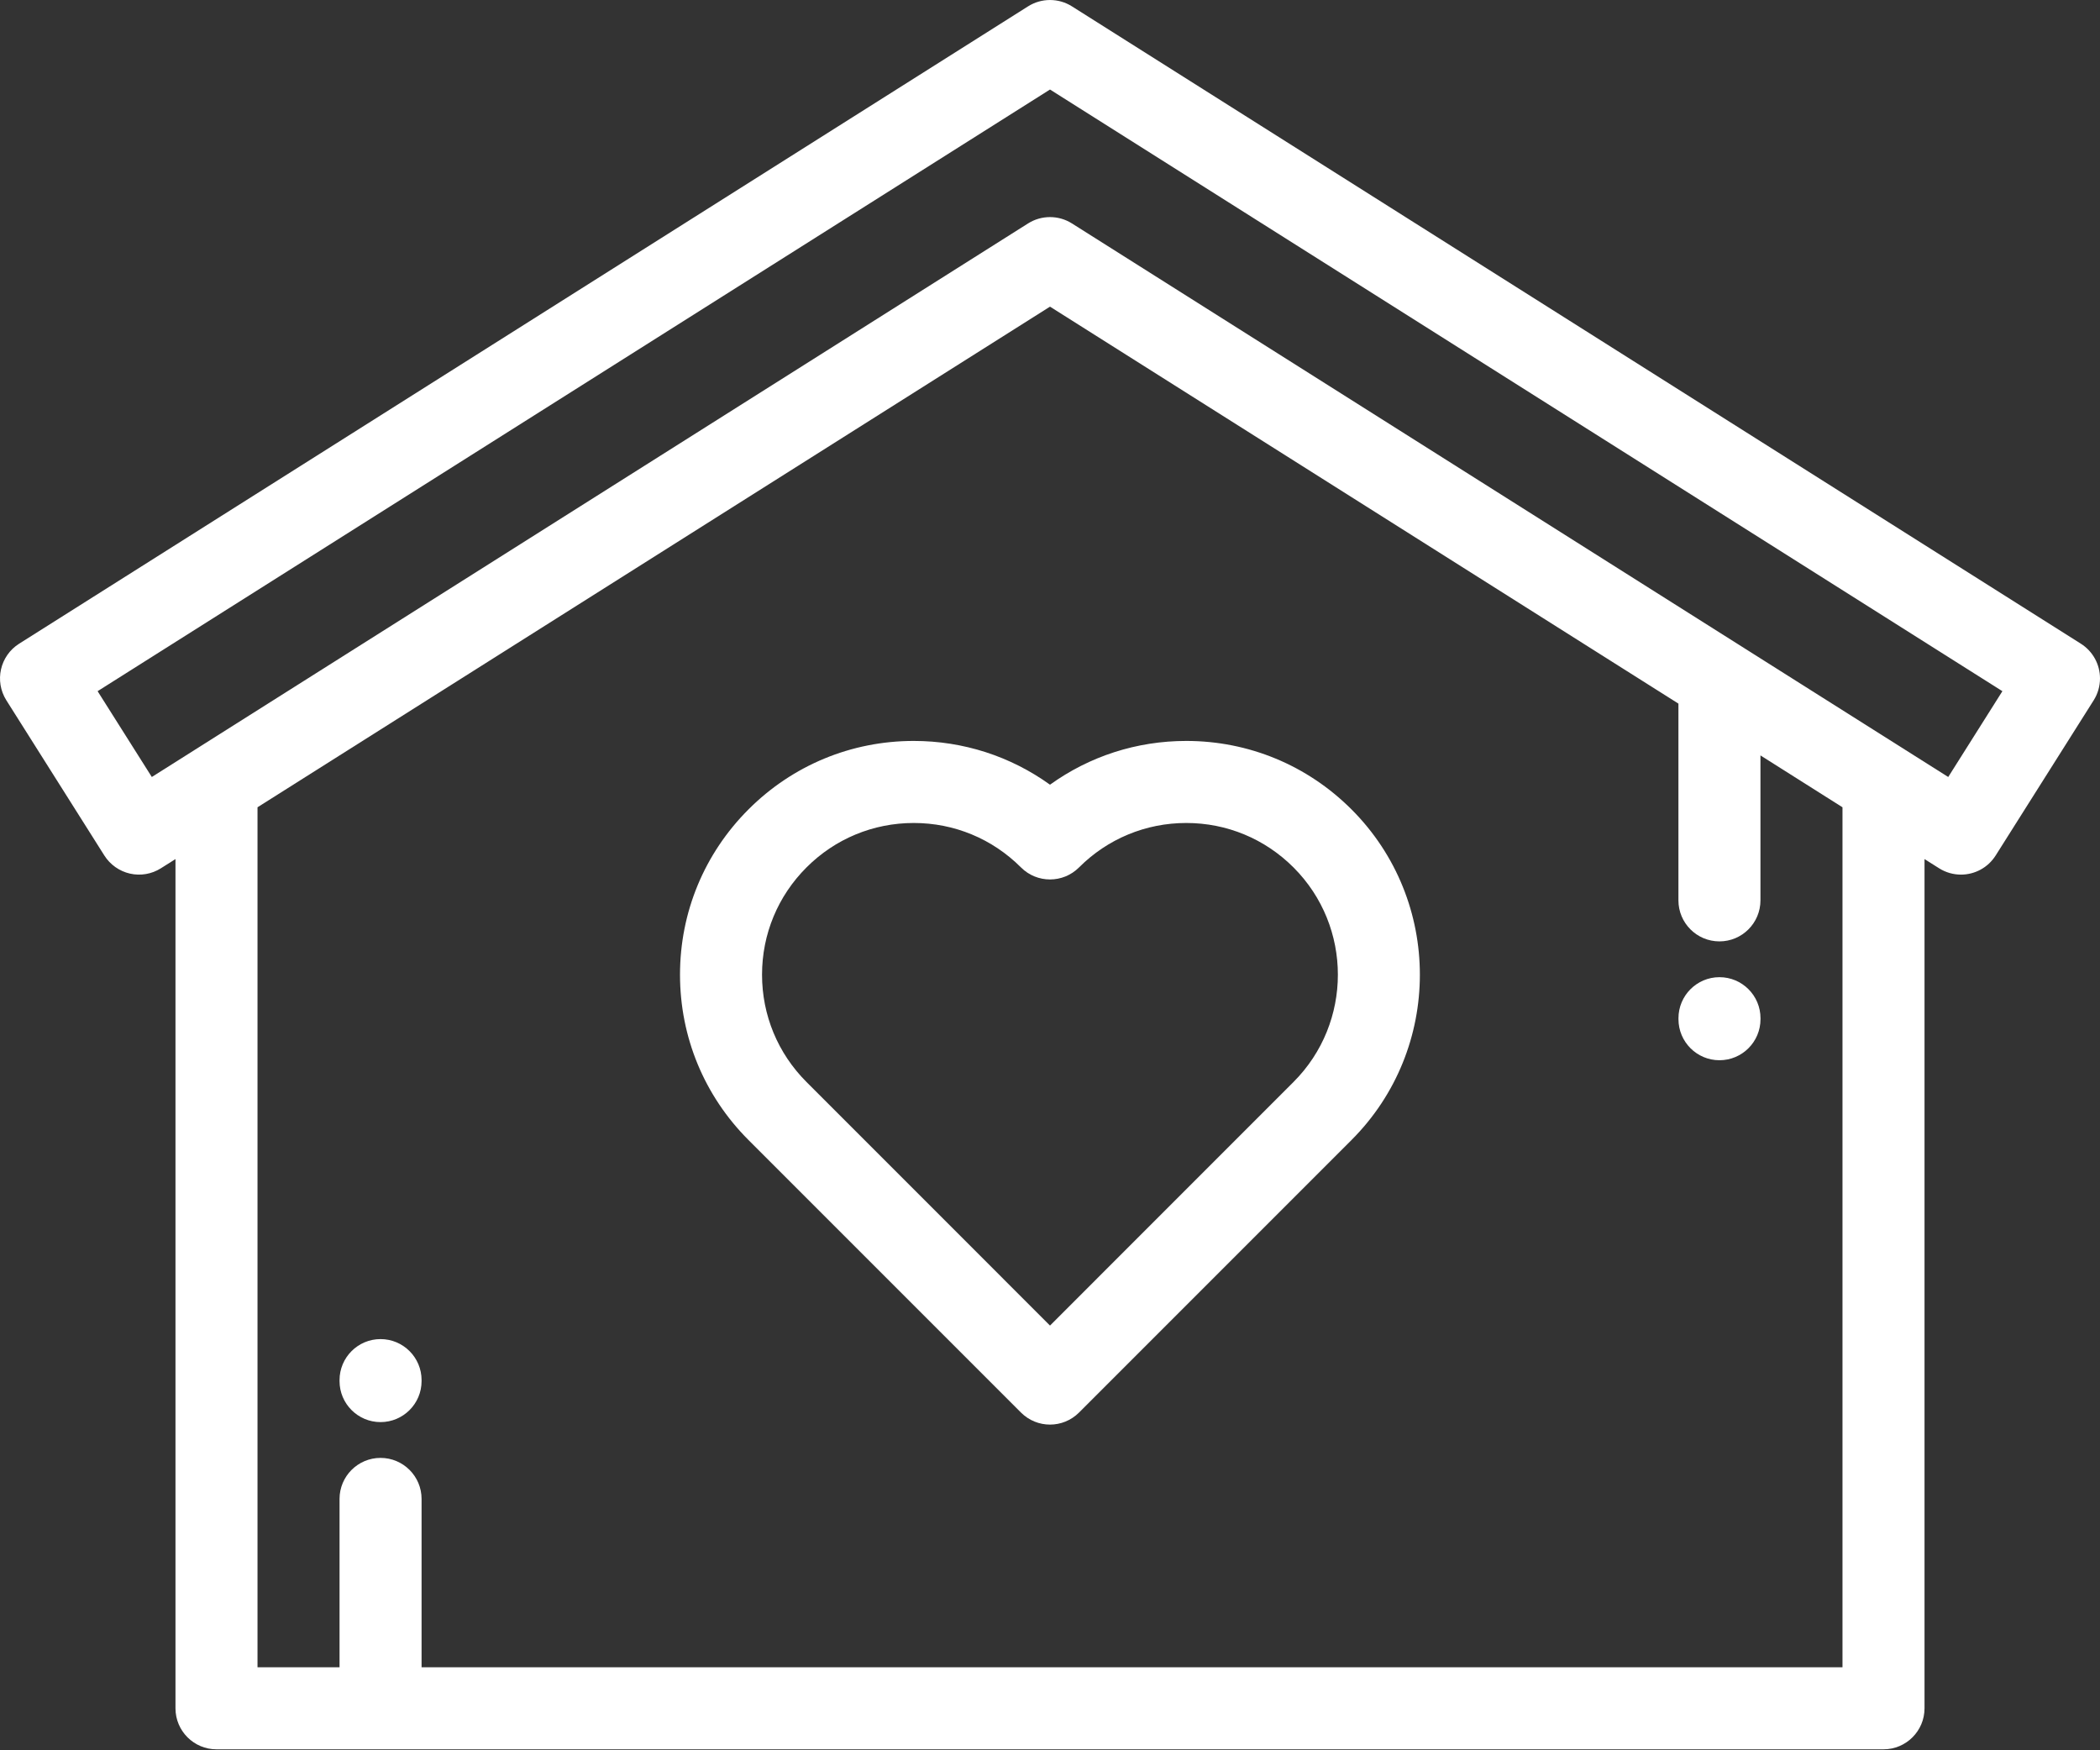
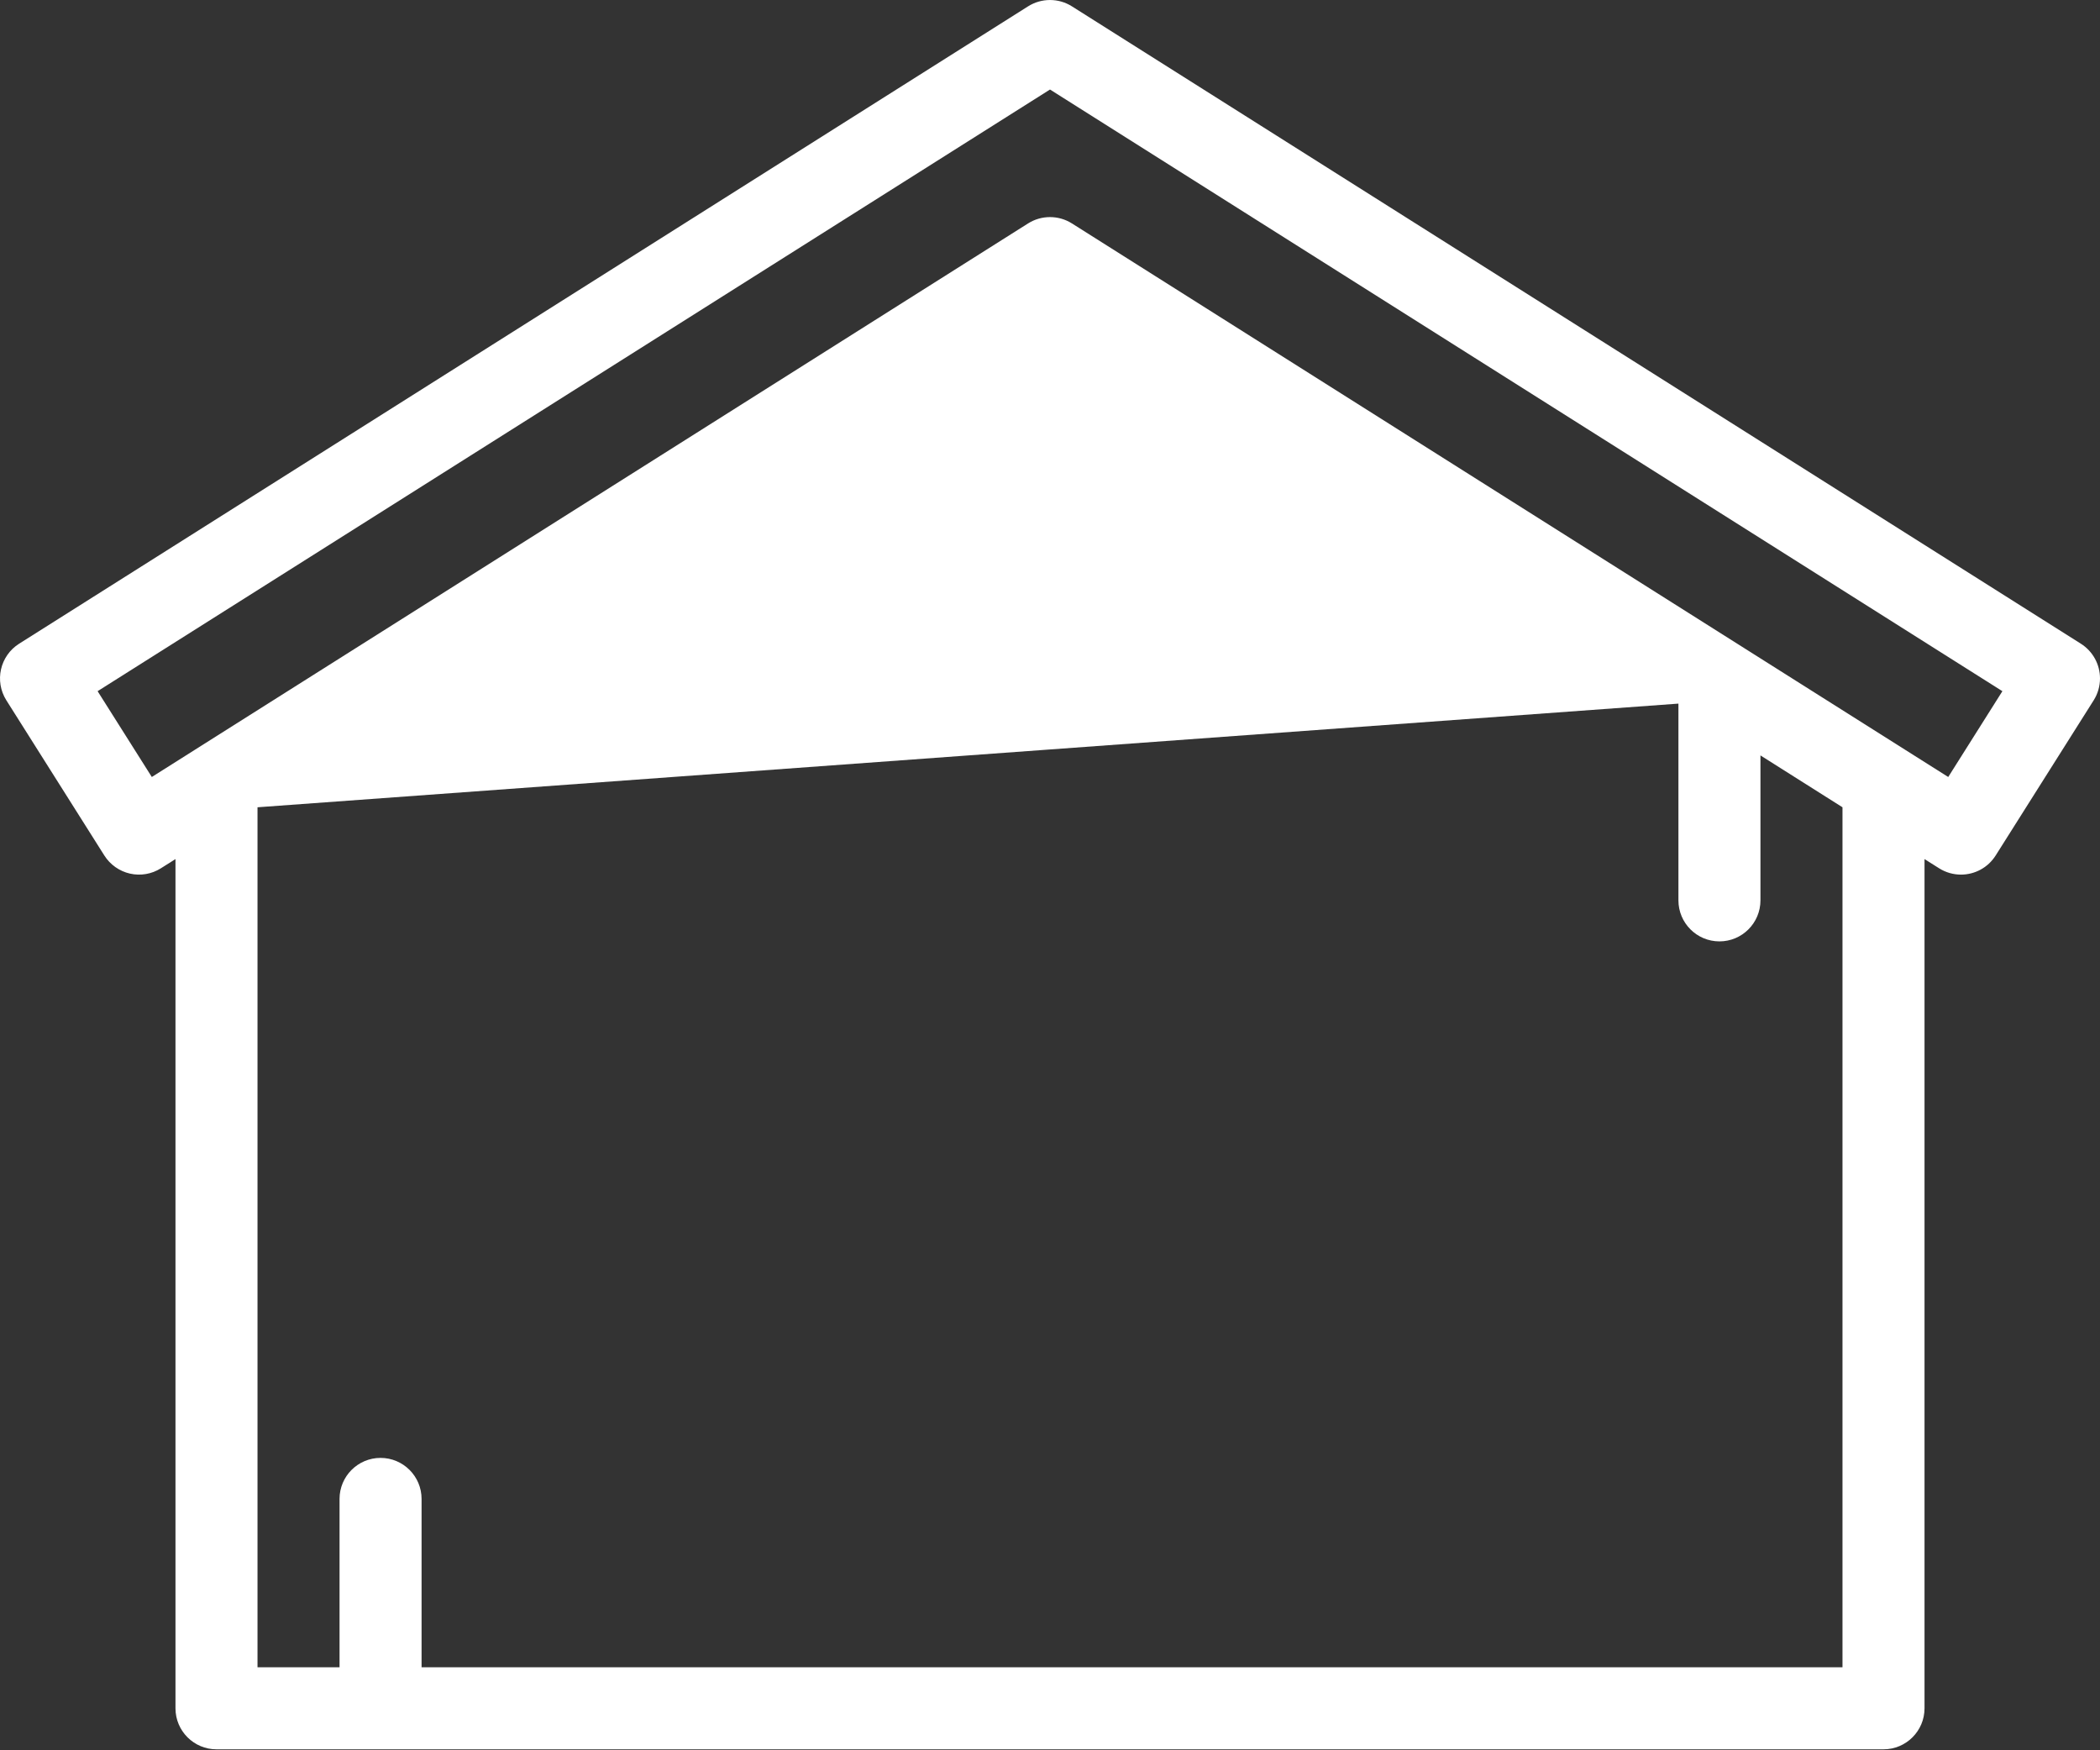
<svg xmlns="http://www.w3.org/2000/svg" width="48" height="40" viewBox="0 0 48 40" fill="none">
  <rect x="0" y="0" width="48" height="40" fill="#333333" stroke="none" />
-   <path d="M47.563 14.711L24.501 0.145C24.195 -0.048 23.805 -0.048 23.499 0.145L0.437 14.711C-0.001 14.988 -0.131 15.566 0.145 16.004L2.385 19.551C2.518 19.761 2.729 19.91 2.971 19.965C3.214 20.02 3.468 19.976 3.678 19.843L4.011 19.633V39.041C4.011 39.558 4.431 39.978 4.948 39.978H43.052C43.569 39.978 43.989 39.558 43.989 39.041V19.633L44.322 19.843C44.477 19.941 44.651 19.988 44.822 19.988C45.133 19.988 45.437 19.833 45.615 19.551L47.855 16.005C47.95 15.855 48 15.681 48 15.504C48 15.182 47.835 14.883 47.563 14.711ZM42.114 38.103H9.636V34.256C9.636 33.738 9.216 33.318 8.698 33.318C8.181 33.318 7.761 33.738 7.761 34.256V38.103H5.886V18.449L24 7.008L38.364 16.08V20.576C38.364 21.094 38.784 21.514 39.302 21.514C39.819 21.514 40.239 21.094 40.239 20.576V17.264L42.114 18.449V38.103ZM44.531 17.757L24.501 5.106C24.195 4.913 23.805 4.913 23.499 5.106L4.448 17.139C4.448 17.139 4.448 17.14 4.447 17.14L3.47 17.757L2.231 15.796L24 2.046L45.769 15.796L44.531 17.757Z" fill="white" />
-   <path d="M27.115 16.933C25.981 16.933 24.902 17.284 24 17.933C23.098 17.284 22.019 16.933 20.885 16.933C19.459 16.933 18.117 17.489 17.108 18.498C16.099 19.507 15.543 20.848 15.543 22.275C15.543 23.702 16.099 25.044 17.108 26.053L23.337 32.282C23.52 32.465 23.76 32.557 24 32.557C24.24 32.557 24.48 32.465 24.663 32.282L30.892 26.053C32.975 23.97 32.975 20.581 30.892 18.498C29.883 17.489 28.541 16.933 27.115 16.933ZM29.566 24.727L24 30.294L18.434 24.727C17.779 24.072 17.418 23.201 17.418 22.275C17.418 21.349 17.779 20.479 18.434 19.824C19.089 19.169 19.959 18.808 20.886 18.808C21.812 18.808 22.682 19.169 23.337 19.824C23.703 20.19 24.297 20.19 24.663 19.824C25.318 19.169 26.189 18.808 27.115 18.808C28.041 18.808 28.911 19.169 29.566 19.824C30.918 21.175 30.918 23.375 29.566 24.727Z" fill="white" />
-   <path d="M8.698 30.603C8.181 30.603 7.761 31.023 7.761 31.541V31.563C7.761 32.08 8.181 32.5 8.698 32.5C9.216 32.5 9.636 32.08 9.636 31.563V31.541C9.636 31.023 9.216 30.603 8.698 30.603Z" fill="white" />
-   <path d="M39.302 22.332C38.785 22.332 38.365 22.752 38.365 23.27V23.292C38.365 23.81 38.785 24.23 39.302 24.23C39.82 24.23 40.24 23.81 40.24 23.292V23.27C40.24 22.752 39.82 22.332 39.302 22.332Z" fill="white" />
+   <path d="M47.563 14.711L24.501 0.145C24.195 -0.048 23.805 -0.048 23.499 0.145L0.437 14.711C-0.001 14.988 -0.131 15.566 0.145 16.004L2.385 19.551C2.518 19.761 2.729 19.91 2.971 19.965C3.214 20.02 3.468 19.976 3.678 19.843L4.011 19.633V39.041C4.011 39.558 4.431 39.978 4.948 39.978H43.052C43.569 39.978 43.989 39.558 43.989 39.041V19.633L44.322 19.843C44.477 19.941 44.651 19.988 44.822 19.988C45.133 19.988 45.437 19.833 45.615 19.551L47.855 16.005C47.95 15.855 48 15.681 48 15.504C48 15.182 47.835 14.883 47.563 14.711ZM42.114 38.103H9.636V34.256C9.636 33.738 9.216 33.318 8.698 33.318C8.181 33.318 7.761 33.738 7.761 34.256V38.103H5.886V18.449L38.364 16.08V20.576C38.364 21.094 38.784 21.514 39.302 21.514C39.819 21.514 40.239 21.094 40.239 20.576V17.264L42.114 18.449V38.103ZM44.531 17.757L24.501 5.106C24.195 4.913 23.805 4.913 23.499 5.106L4.448 17.139C4.448 17.139 4.448 17.14 4.447 17.14L3.47 17.757L2.231 15.796L24 2.046L45.769 15.796L44.531 17.757Z" fill="white" />
</svg>